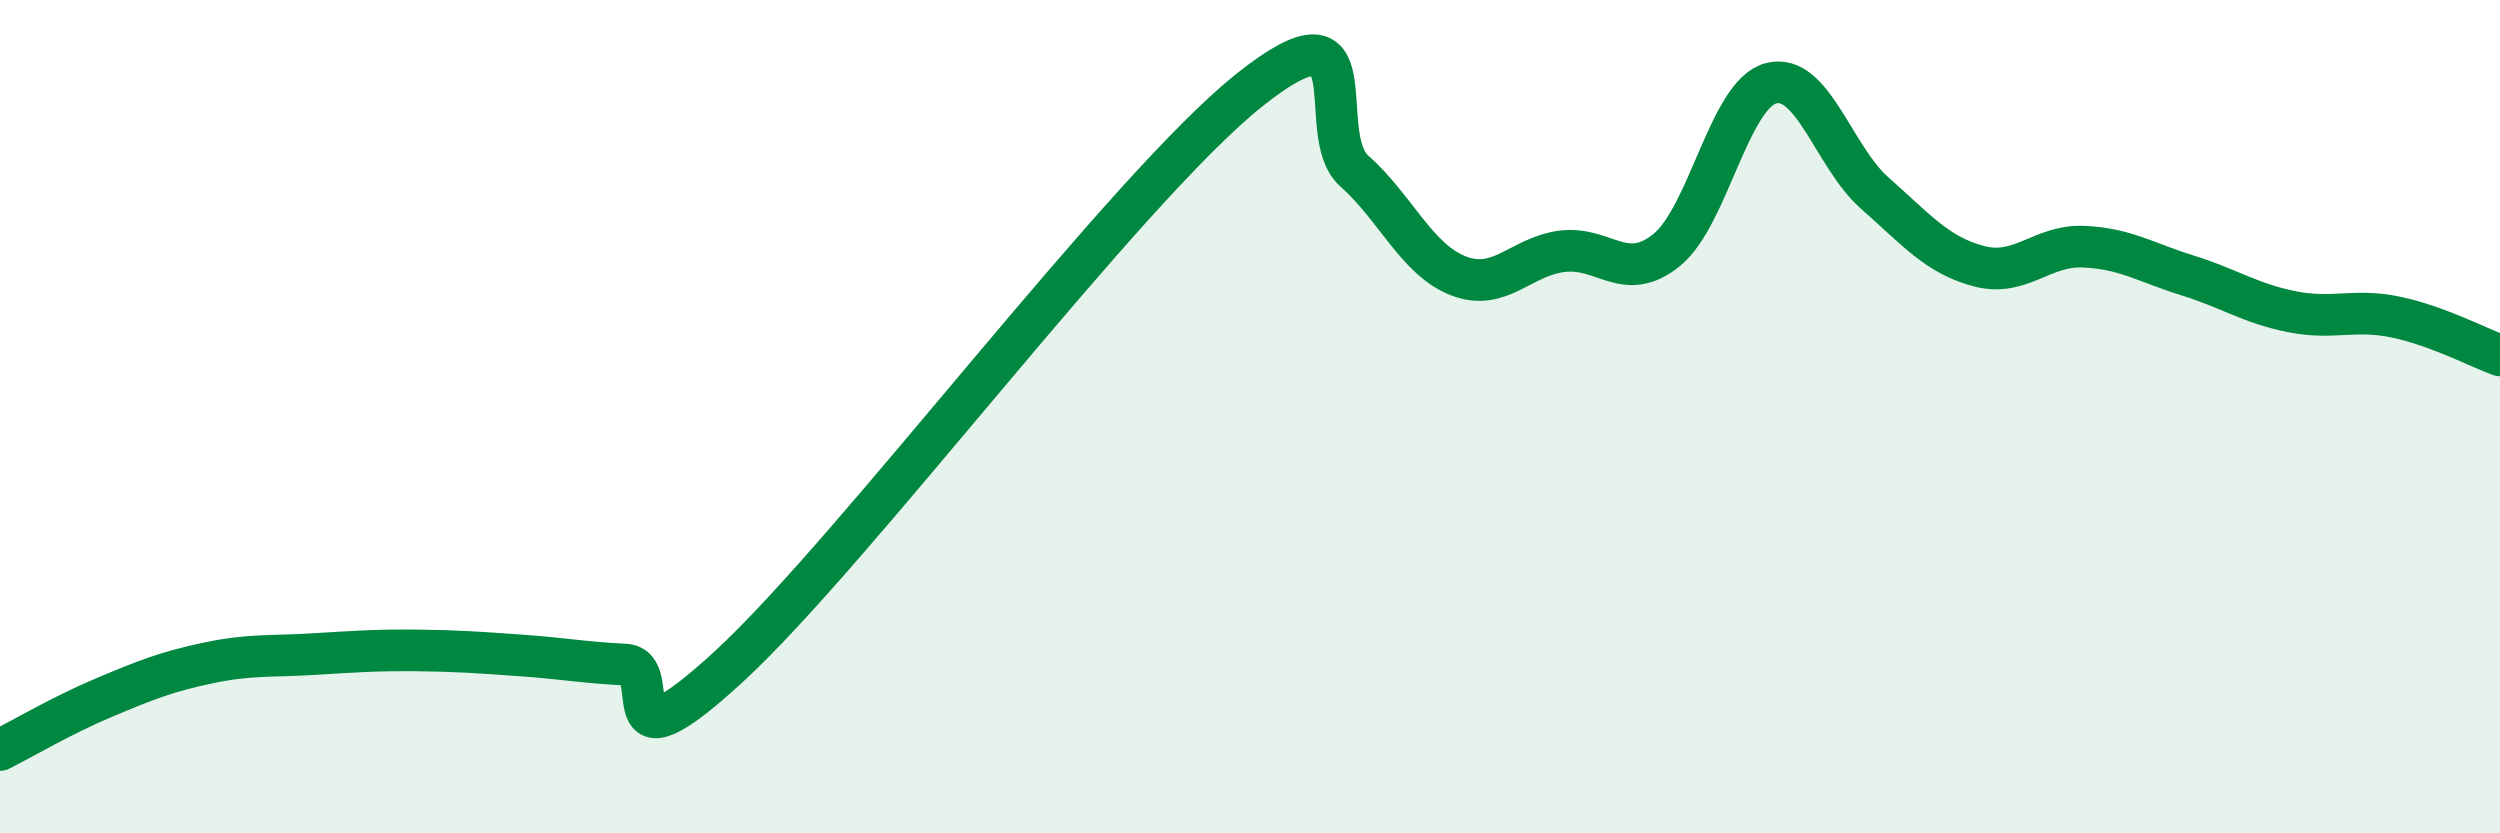
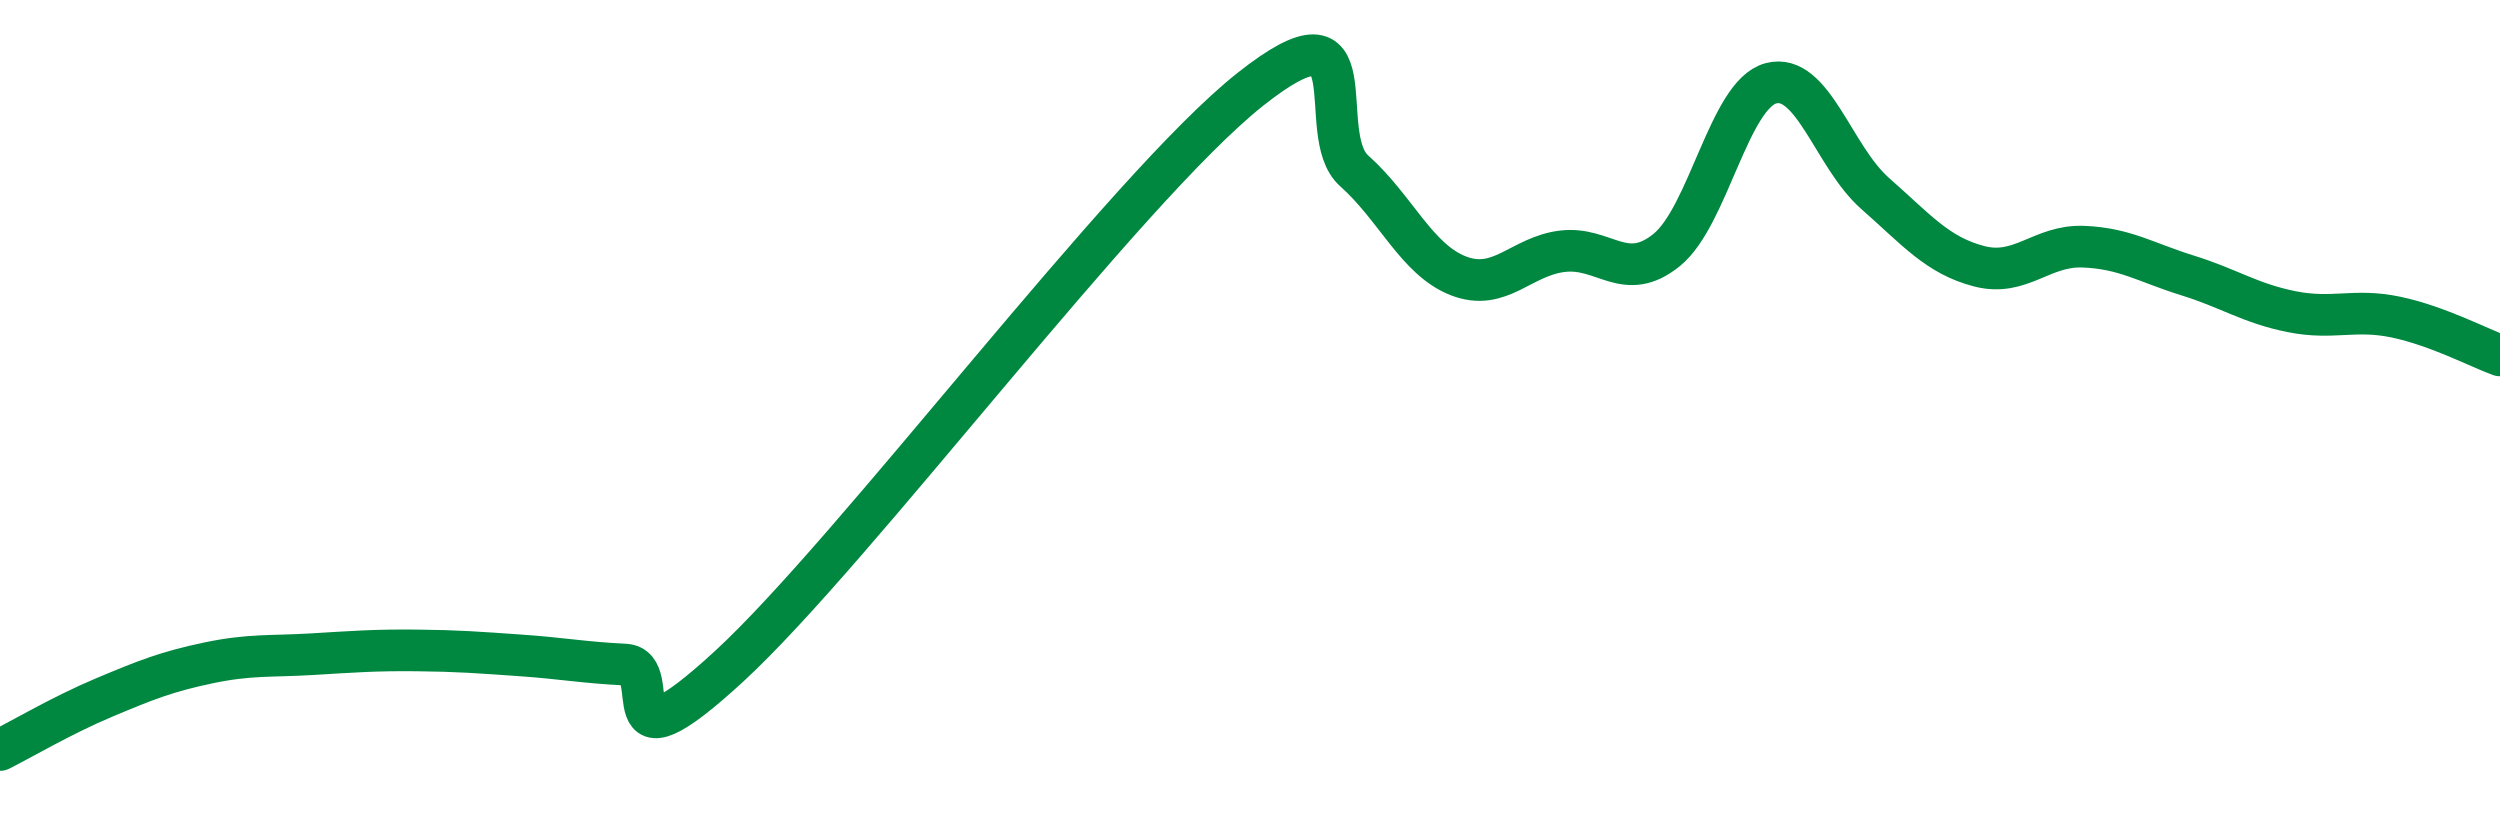
<svg xmlns="http://www.w3.org/2000/svg" width="60" height="20" viewBox="0 0 60 20">
-   <path d="M 0,18 C 0.5,17.75 1.5,17.16 2.5,16.74 C 3.5,16.32 4,16.12 5,15.91 C 6,15.7 6.5,15.76 7.5,15.7 C 8.5,15.64 9,15.6 10,15.61 C 11,15.62 11.5,15.66 12.5,15.73 C 13.5,15.8 14,15.9 15,15.95 C 16,16 14.5,18.75 17.5,15.99 C 20.5,13.23 27,4.53 30,2.15 C 33,-0.23 31.5,3.21 32.5,4.1 C 33.5,4.99 34,6.23 35,6.62 C 36,7.01 36.5,6.15 37.5,6.03 C 38.5,5.91 39,6.81 40,6 C 41,5.19 41.5,2.27 42.5,2 C 43.5,1.73 44,3.76 45,4.64 C 46,5.52 46.5,6.13 47.5,6.39 C 48.5,6.65 49,5.88 50,5.92 C 51,5.96 51.5,6.3 52.5,6.61 C 53.5,6.92 54,7.28 55,7.48 C 56,7.68 56.5,7.4 57.5,7.61 C 58.5,7.82 59.5,8.35 60,8.53L60 20L0 20Z" fill="#008740" opacity="0.1" stroke-linecap="round" stroke-linejoin="round" />
  <path d="M 0,18 C 0.5,17.75 1.5,17.16 2.5,16.74 C 3.5,16.32 4,16.12 5,15.91 C 6,15.7 6.5,15.76 7.5,15.7 C 8.5,15.64 9,15.6 10,15.61 C 11,15.62 11.5,15.66 12.5,15.73 C 13.5,15.8 14,15.9 15,15.95 C 16,16 14.5,18.75 17.5,15.99 C 20.5,13.23 27,4.53 30,2.15 C 33,-0.23 31.5,3.21 32.5,4.1 C 33.5,4.99 34,6.23 35,6.62 C 36,7.01 36.5,6.15 37.5,6.03 C 38.5,5.91 39,6.81 40,6 C 41,5.19 41.5,2.27 42.5,2 C 43.5,1.73 44,3.76 45,4.64 C 46,5.52 46.5,6.13 47.5,6.39 C 48.5,6.65 49,5.88 50,5.92 C 51,5.96 51.5,6.3 52.5,6.61 C 53.5,6.92 54,7.28 55,7.48 C 56,7.68 56.5,7.4 57.5,7.61 C 58.5,7.82 59.5,8.35 60,8.53" stroke="#008740" stroke-width="1" fill="none" stroke-linecap="round" stroke-linejoin="round" />
</svg>